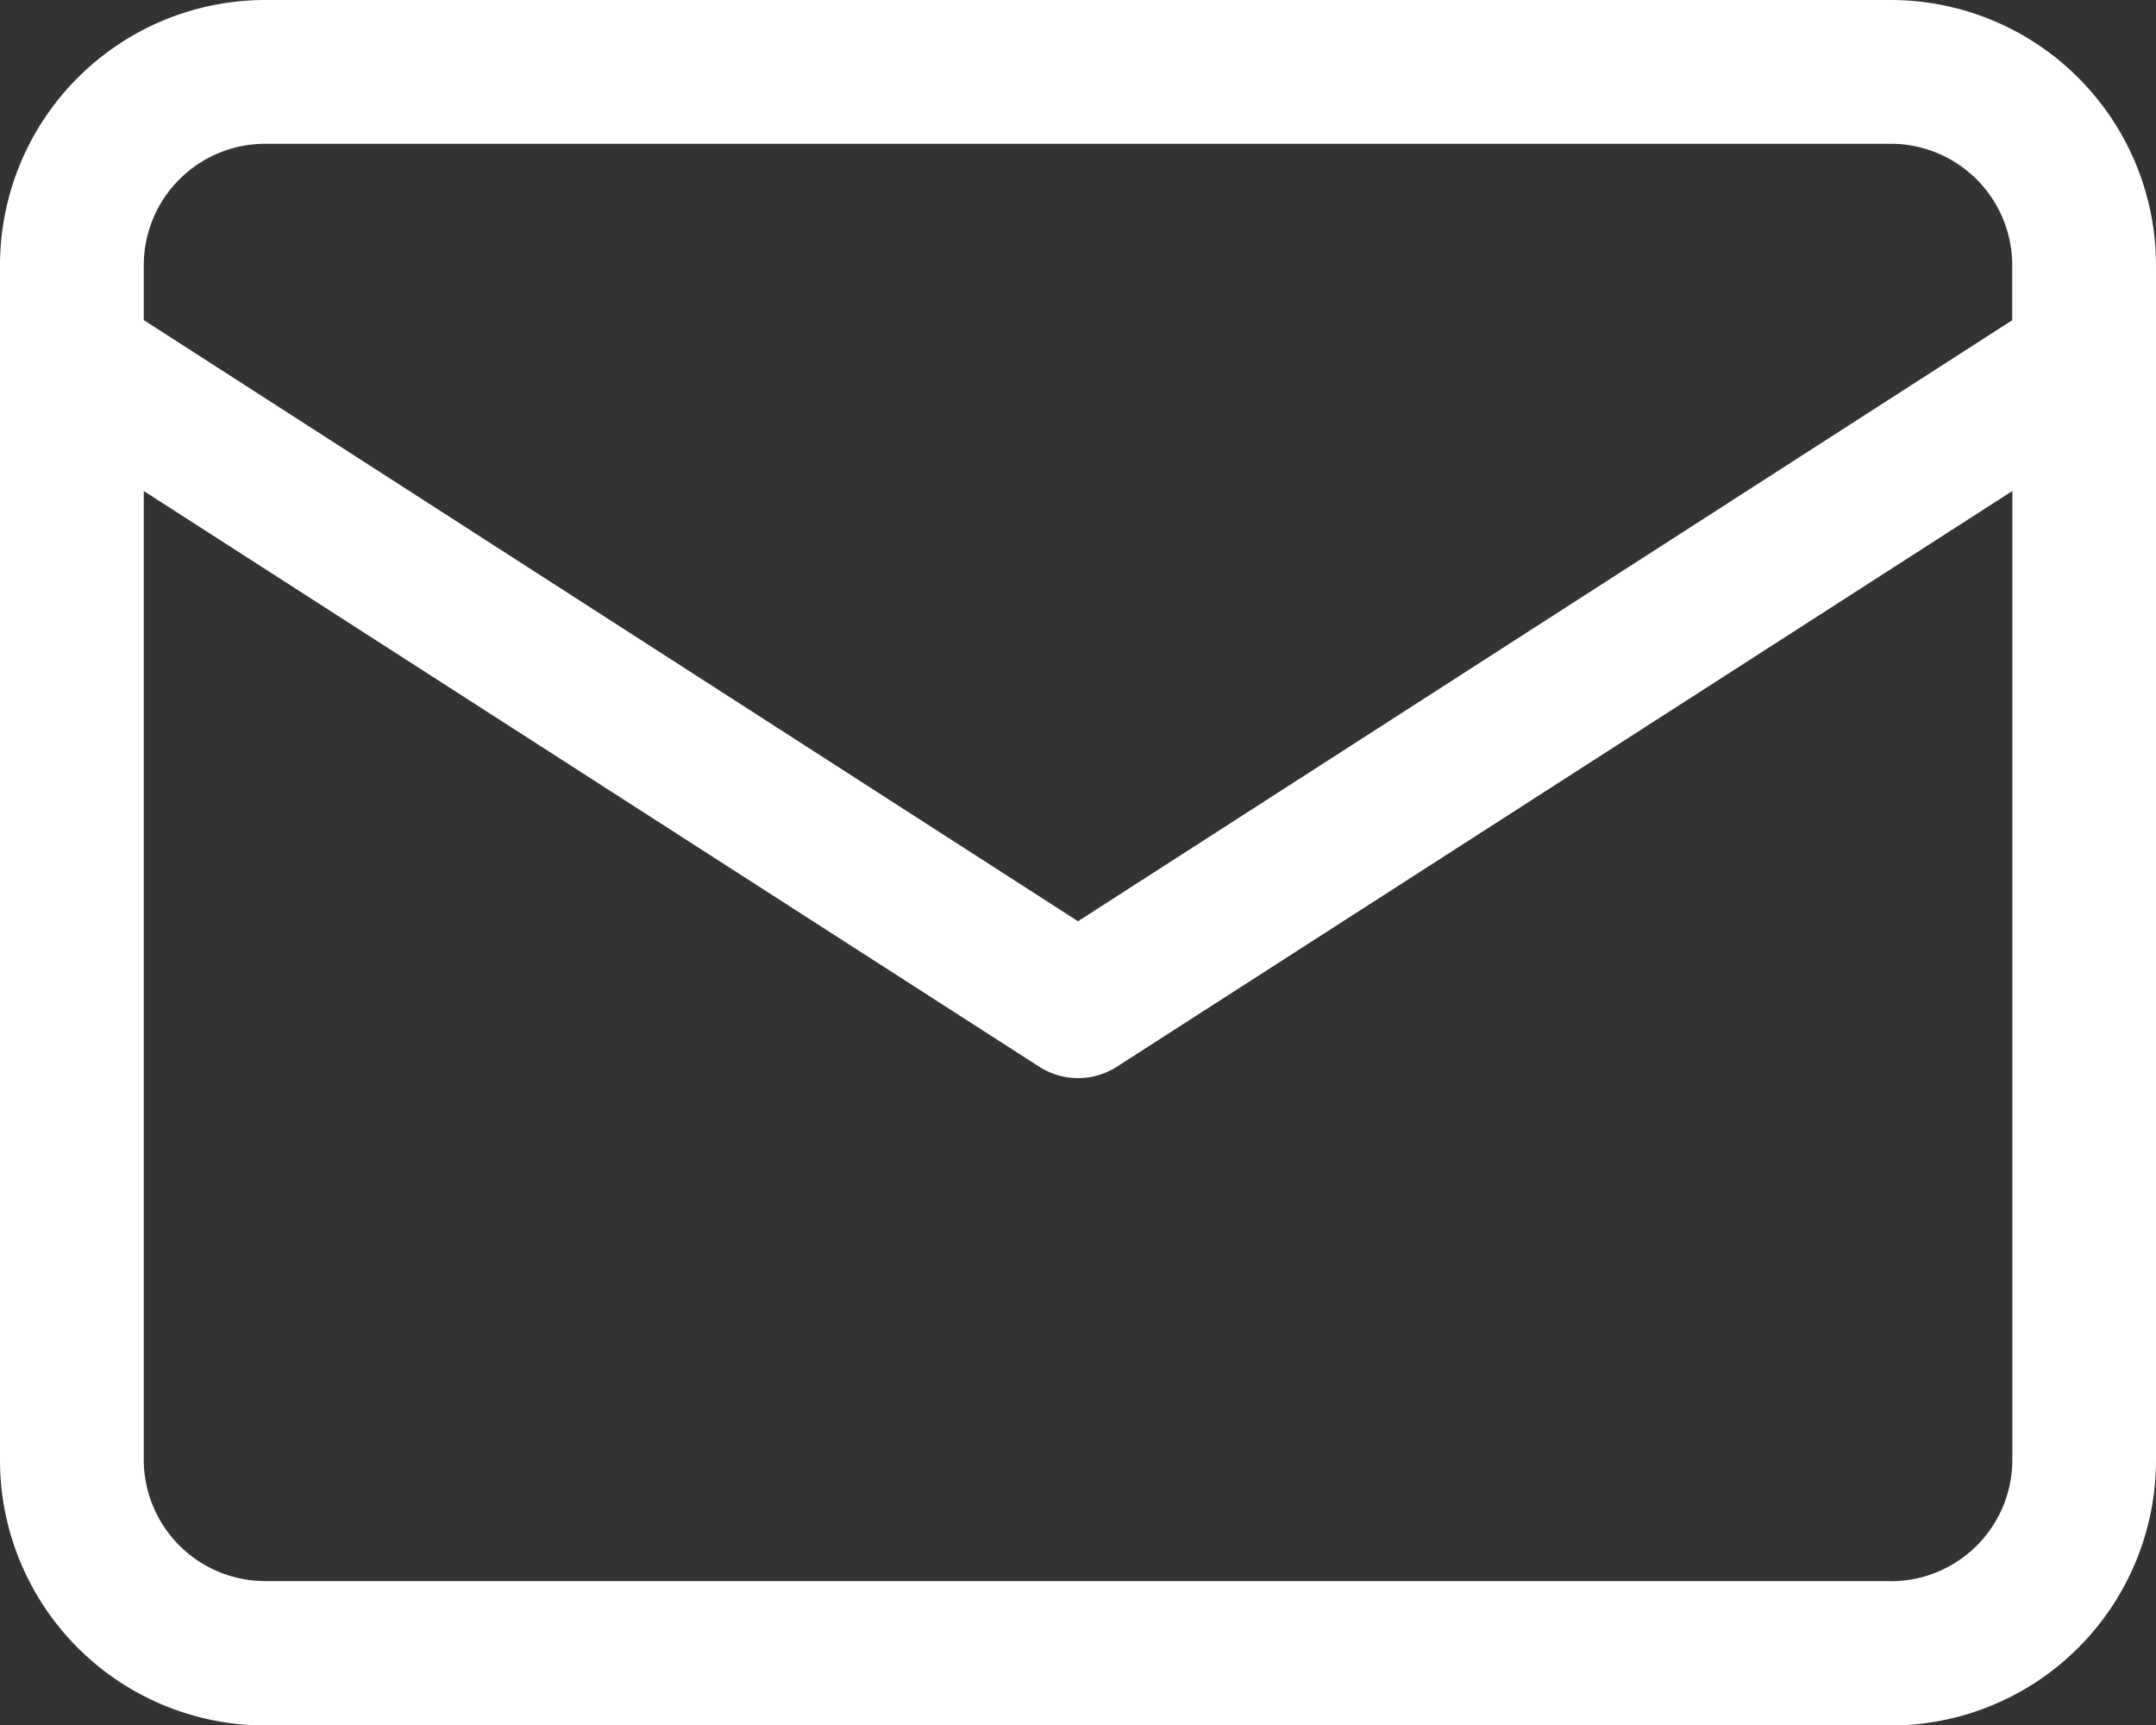
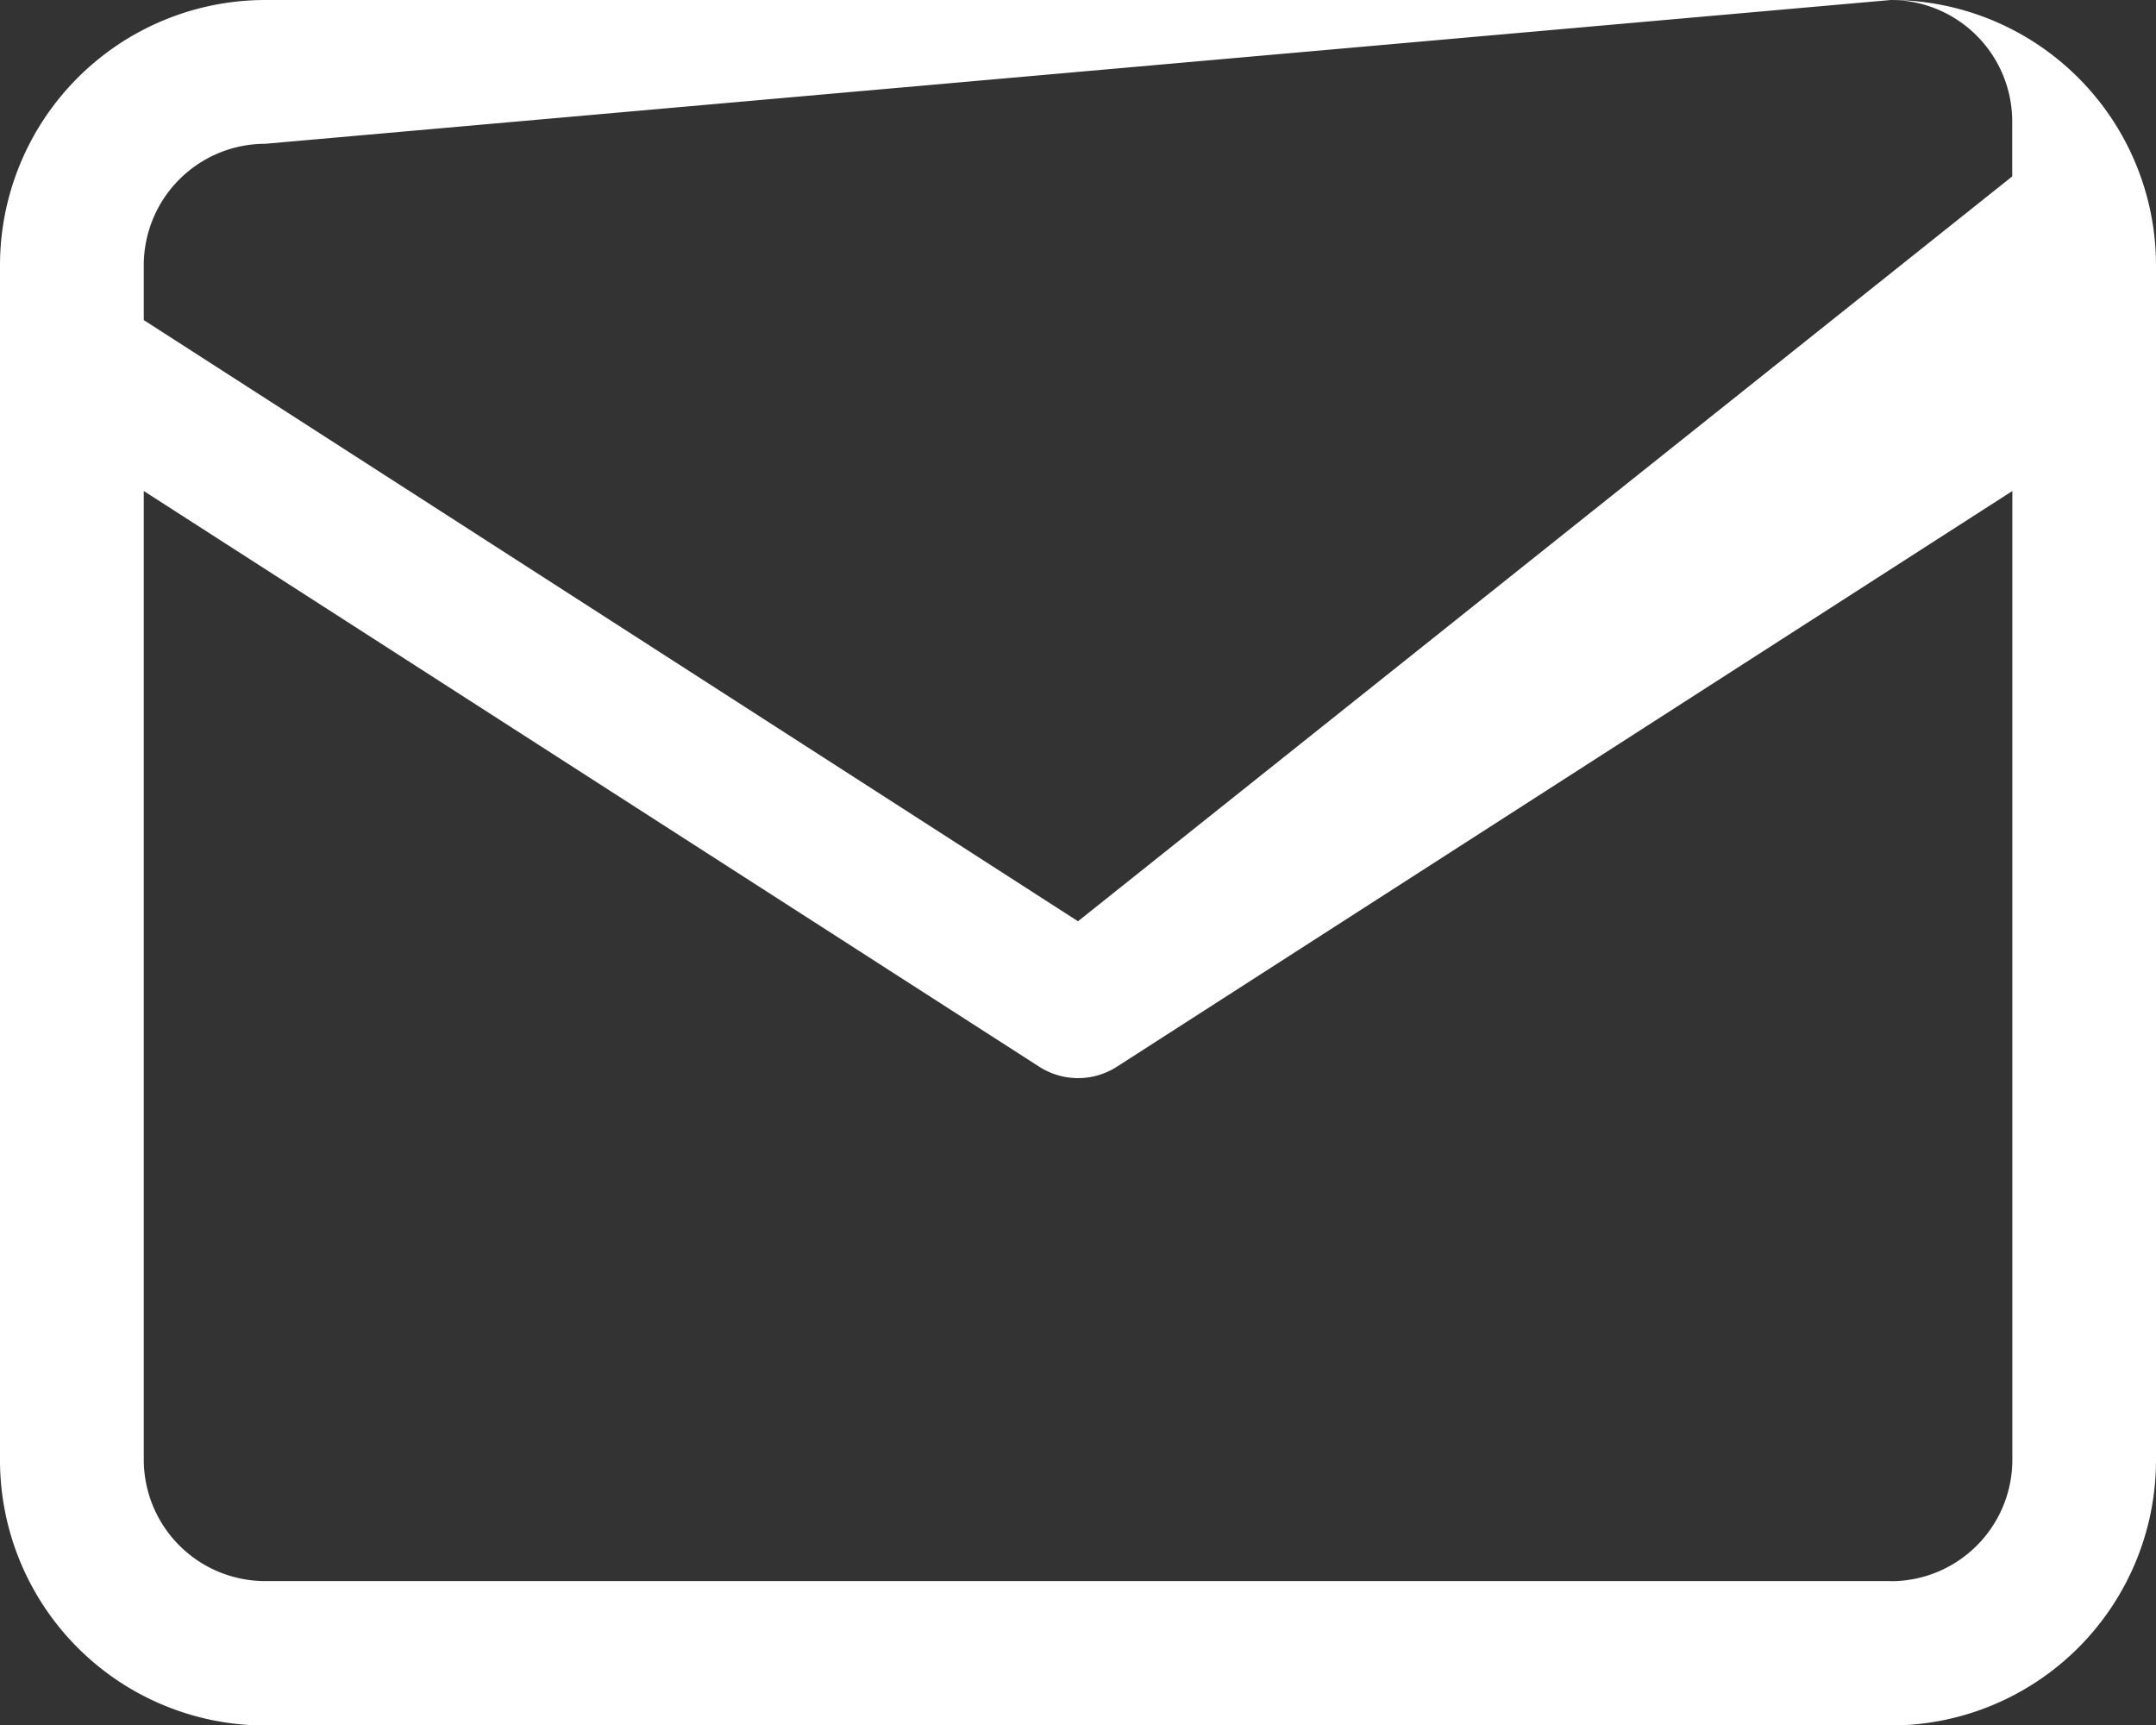
<svg xmlns="http://www.w3.org/2000/svg" width="17.32" height="13.856" viewBox="0 0 17.32 13.856">
  <rect x="0" y="0" width="17.32" height="13.856" fill="#333333" stroke="none" />
  <g id="Layer_3" data-name="Layer 3" transform="translate(-1 -4)">
-     <path id="Trazado_453" data-name="Trazado 453" d="M16.19,4H3.13A2.132,2.132,0,0,0,1,6.13v9.6a2.132,2.132,0,0,0,2.13,2.13H16.19a2.132,2.132,0,0,0,2.13-2.13V6.13A2.132,2.132,0,0,0,16.19,4ZM3.13,5.155H16.19a.976.976,0,0,1,.975.975v.442L9.66,11.4,2.155,6.571V6.13a.976.976,0,0,1,.975-.975ZM16.19,16.7H3.13a.976.976,0,0,1-.975-.975V7.944l7.193,4.624a.577.577,0,0,0,.625,0l7.193-4.624v7.782a.976.976,0,0,1-.975.975Z" fill="#fff" />
+     <path id="Trazado_453" data-name="Trazado 453" d="M16.19,4H3.13A2.132,2.132,0,0,0,1,6.13v9.6a2.132,2.132,0,0,0,2.13,2.13H16.19a2.132,2.132,0,0,0,2.13-2.13V6.13A2.132,2.132,0,0,0,16.19,4ZH16.19a.976.976,0,0,1,.975.975v.442L9.66,11.4,2.155,6.571V6.13a.976.976,0,0,1,.975-.975ZM16.19,16.7H3.13a.976.976,0,0,1-.975-.975V7.944l7.193,4.624a.577.577,0,0,0,.625,0l7.193-4.624v7.782a.976.976,0,0,1-.975.975Z" fill="#fff" />
  </g>
</svg>